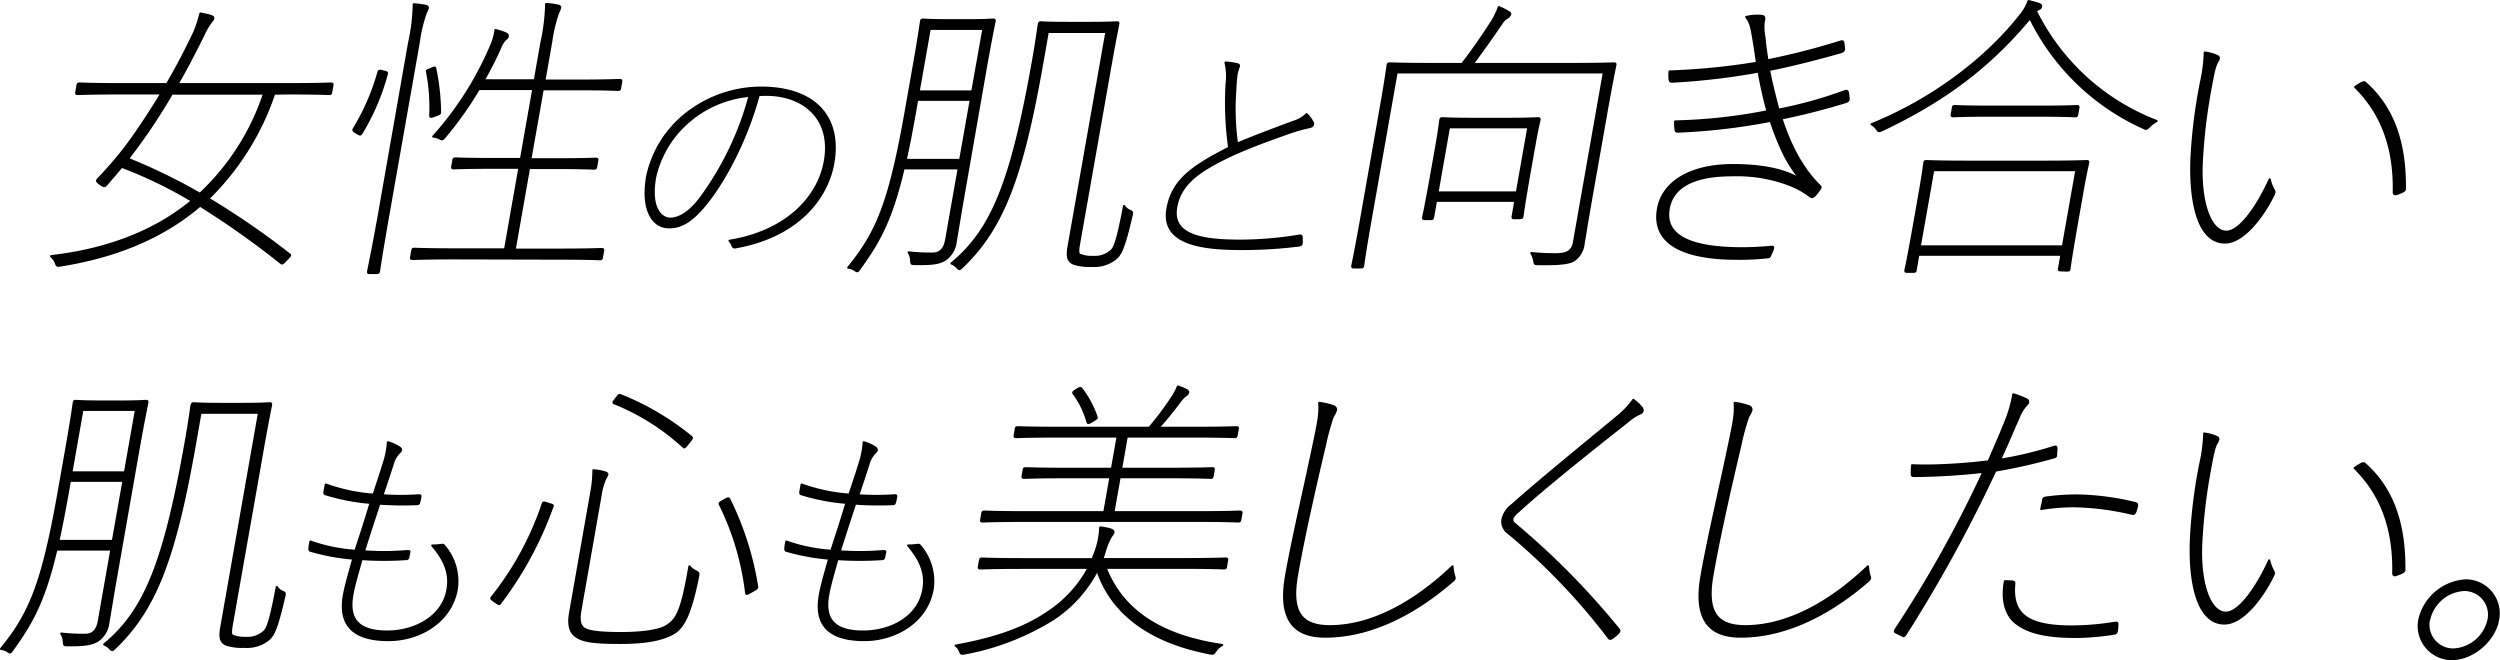
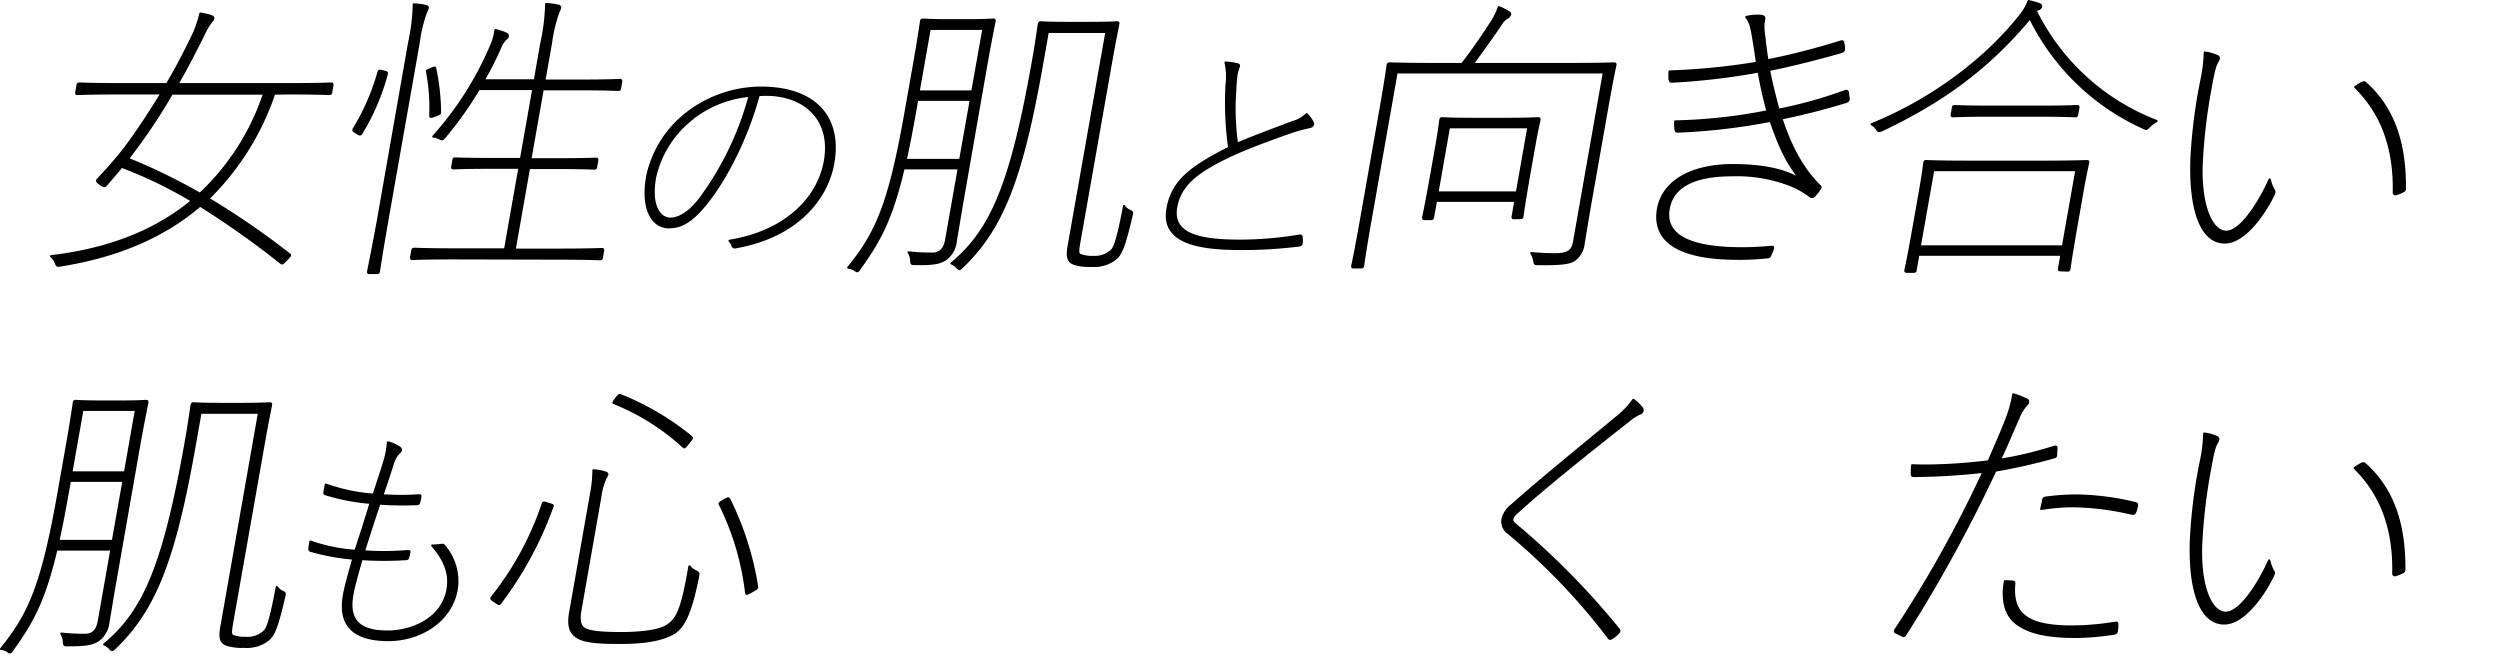
<svg xmlns="http://www.w3.org/2000/svg" viewBox="0 0 493.5 130.31">
  <title>about07</title>
  <g>
    <path d="M691,864a52.55,52.55,0,0,1-13,20.73,159.14,159.14,0,0,1,16,11c.26.18.19.24-.61,1.07s-.79.82-1.1.59a172.06,172.06,0,0,0-15.93-11.28c-6.76,5.78-15.65,9.92-27.51,11.81-.73.12-.73.12-1-.59a3.4,3.4,0,0,0-.9-1.24c11.77-1.36,20.9-5.2,27.82-10.93a85.84,85.84,0,0,0-13.89-6.73c-.91,1.12-2,2.36-3,3.54-.37.41-.54.36-1.22-.12s-.77-.65-.42-1a77.24,77.24,0,0,0,5.28-6.08c2.31-3.07,4.81-6.85,7.22-10.81h-8.39c-5.92,0-7.83.12-8.12.12s-.35-.06-.3-.36l.24-1.35c.06-.3.12-.36.42-.36s2.17.12,8.08.12h9.16c2-3.37,3.74-6.79,5.33-10.1a23.33,23.33,0,0,0,1.27-3.84c.86.18,1.26.24,2.05.47.33.12.54.3.5.48s-.19.41-.49.76a14.19,14.19,0,0,0-1.44,2.48c-1.66,3.37-3.35,6.62-5.15,9.75h22.18c5.91,0,7.82-.12,8.12-.12s.34.06.29.36l-.24,1.35c-.05.3-.12.36-.42.36s-2.16-.12-8.08-.12Zm-28.87,12.87a115.46,115.46,0,0,1,14.21,6.91A47.67,47.67,0,0,0,689,864H670.79a112.68,112.68,0,0,1-8,12Z" transform="translate(-636.87 -845.52)" style="stroke: #000;stroke-linecap: round;stroke-linejoin: round;stroke-width: 0.421px" />
    <path d="M707.22,871.72c-.64-.42-.68-.48-.51-.77a44.06,44.06,0,0,0,4.86-11.16c.12-.36.18-.36.92-.18s.85.18.73.53a44.62,44.62,0,0,1-5,11.69C708,872.19,707.92,872.13,707.22,871.72ZM717.62,854a38.83,38.83,0,0,0,.93-7.62,14.59,14.59,0,0,1,2.31.3c.28.06.5.17.46.41a6.25,6.25,0,0,1-.4.95,28.5,28.5,0,0,0-1.39,5.84l-6.11,34.67c-1.29,7.32-1.69,10.21-1.74,10.51s-.12.35-.42.35h-1.41c-.3,0-.35,0-.3-.35s.68-3.19,2-10.45Zm9.23,42.52c-6.21,0-8.24.12-8.53.12s-.35-.06-.29-.36l.22-1.29c.06-.3.13-.36.42-.36s2.29.12,8.5.12h9.4l2.84-16.12h-5.2c-5.62,0-7.48.12-7.77.12s-.35-.06-.29-.36l.22-1.24c0-.29.12-.35.41-.35s2.11.11,7.73.11h5.2l2.44-13.82H731.39a72,72,0,0,1-6.7,9.45c-.51.59-.51.59-1.16.24a3,3,0,0,0-1.13-.3,64.59,64.59,0,0,0,11.66-18.54,12.17,12.17,0,0,0,.62-2.48,11.3,11.3,0,0,1,2,.65c.39.18.47.35.43.59s-.32.47-.53.65a4.74,4.74,0,0,0-1,1.65,67,67,0,0,1-3.25,6.38h10.11l1.31-7.44a38.83,38.83,0,0,0,.93-7.62,14.43,14.43,0,0,1,2.31.3c.29.06.5.18.46.41a6.25,6.25,0,0,1-.4,1,29.28,29.28,0,0,0-1.39,5.84l-1.33,7.56h7.1c5.61,0,7.47-.12,7.76-.12s.35.06.3.36l-.22,1.24c0,.29-.12.35-.42.35s-2.11-.12-7.73-.12H744l-2.44,13.82h5.15c5.62,0,7.47-.11,7.76-.11s.35.06.3.35l-.22,1.24c-.05.3-.13.36-.42.36s-2.11-.12-7.72-.12H741.3l-2.84,16.12h8.63c6.21,0,8.24-.12,8.54-.12s.34.06.29.36l-.23,1.29c-.05.3-.12.36-.42.36s-2.28-.12-8.49-.12Zm-4.94-37.38c.78-.36.84-.36.89,0a42.78,42.78,0,0,1,.93,8.5c0,.36-.07.36-1,.71s-.93.3-.92-.12a37.15,37.15,0,0,0-.63-8.5C721.09,859.43,721.15,859.43,721.91,859.14Z" transform="translate(-636.87 -845.52)" style="stroke: #000;stroke-linecap: round;stroke-linejoin: round;stroke-width: 0.421px" />
    <path d="M776.18,885.82c-2.83,3.47-4.9,4.57-7.26,4.57-3.23,0-5.45-3.51-4.29-10.1a21.41,21.41,0,0,1,8-12.56,24,24,0,0,1,14.45-4.91c10.65,0,15.89,5.83,14.28,14.92-1.27,7.22-7.38,14.53-19.3,16.6a.45.45,0,0,1-.58-.29,2.54,2.54,0,0,0-.6-1c11-1.78,17.51-8.33,18.82-15.73,1.47-8.38-4.15-13.09-11.62-13.09-.53,0-1.16.05-1.45.05C784.46,872.45,780.23,880.87,776.18,885.82Zm-2.49-17a20.32,20.32,0,0,0-7.5,11.69c-1.07,6.06,1.16,8.18,3,8.18s4-1.44,5.91-4a60.11,60.11,0,0,0,9.74-20.26A21.56,21.56,0,0,0,773.69,868.79Z" transform="translate(-636.87 -845.52)" style="stroke: #000;stroke-linecap: round;stroke-linejoin: round;stroke-width: 0.421px" />
    <path d="M826.87,885.24c-.48,2.72-.87,5.26-1.33,7.86a5,5,0,0,1-2,3.6c-1.2.77-2.43,1-6,.94-.77,0-.77,0-.81-.76a3.18,3.18,0,0,0-.5-1.54,38,38,0,0,0,4.69.24c1.53,0,2.4-.89,2.72-2.72l2.49-14.11H815.24c-2.36,10-4.72,14.35-8.7,19.84-.4.59-.4.59-1,.17a2.94,2.94,0,0,0-1.23-.41c5.66-6.91,8.17-12.75,11.38-31l1.5-8.51c1.11-6.26,1.44-8.8,1.49-9.09s.12-.36.42-.36,1.34.12,4.88.12h4c3.55,0,4.64-.12,4.93-.12s.35.06.29.36-.61,2.83-1.72,9.09Zm-9.32-17.89c-.67,3.78-1.29,7-1.9,9.74h10.76l2.1-11.87H817.92Zm.66-3.78H828.8L831,851.22H820.39Zm24.46-5.91c-4,22.86-7.81,32.9-15.92,40.63-.49.47-.49.47-1-.06a3.23,3.23,0,0,0-1.06-.71c8-6.61,11.87-16,16.16-40.33.83-4.73,1-6.61,1.1-6.91s.12-.35.42-.35,1.28.11,5.12.11h4.55c3.85,0,5-.11,5.29-.11s.34.05.29.35-.71,3.37-2,10.81l-5.73,32.48c-.29,1.65-.19,2.06.13,2.24a6.2,6.2,0,0,0,2.65.42,4.82,4.82,0,0,0,3.66-1.3c.5-.48,1.15-1.83,2.43-8.74a2.57,2.57,0,0,0,1,.88c.66.3.66.3.47,1.06-1.47,6.32-2.12,7.62-3.22,8.51a6.79,6.79,0,0,1-4.67,1.36,9.81,9.81,0,0,1-3.47-.42c-1.06-.41-1.45-1.18-1.07-3.36l7.48-42.4H843.7Z" transform="translate(-636.87 -845.52)" style="stroke: #000;stroke-linecap: round;stroke-linejoin: round;stroke-width: 0.421px" />
    <path d="M881.13,858.21c.18,0,.35.19.32.33a11.73,11.73,0,0,0-.48,1.64c-.14,1.1-.22,2.07-.25,3.08a48.75,48.75,0,0,0,.34,10.63c3.39-1.44,7.3-2.89,11-4.28a6.35,6.35,0,0,0,2.73-1.54,5.51,5.51,0,0,1,1.24,1.68c.17.39-.09.77-.73.87a33.47,33.47,0,0,0-4.47,1.3c-3.39,1.2-7.92,2.84-11.44,4.52-6,2.89-9.54,5.44-10.34,10-1,5.77,5.58,6.59,12.81,6.59a72.28,72.28,0,0,0,11.53-1c.35-.05.42.09.43.29a8.74,8.74,0,0,1,0,1.15c0,.34-.13.48-.67.53a91.05,91.05,0,0,1-11.15.67c-8,0-15.92-1-14.67-8,1-5.44,4.57-8.13,12.18-12A64,64,0,0,1,879,862.1a12,12,0,0,0-.21-4.23A12.54,12.54,0,0,1,881.13,858.21Z" transform="translate(-636.87 -845.52)" style="stroke: #000;stroke-linecap: round;stroke-linejoin: round;stroke-width: 0.421px" />
    <path d="M951,884.59c-.79,4.49-1.2,7.15-1.52,9a4.56,4.56,0,0,1-1.82,3.25c-.94.65-2.76.88-7.12.82-.71,0-.71,0-.82-.71a4.41,4.41,0,0,0-.57-1.47c1.4.12,2.74.23,4.75.23,2.25,0,3.34-.53,3.67-2.36l5.91-33.54H912.56l-5.18,29.35c-1.08,6.14-1.38,8.5-1.43,8.8s-.12.35-.42.35h-1.42c-.3,0-.34-.06-.29-.35s.54-2.42,1.67-8.8l3.85-21.85c1.13-6.38,1.4-8.62,1.45-8.92s.13-.35.42-.35,2.41.11,8.61.11h5.68c2.07-2.65,4-5.49,5.53-7.85a14.41,14.41,0,0,0,1.71-3.37,12.07,12.07,0,0,1,1.8.89c.32.18.53.35.42.59a1.44,1.44,0,0,1-.64.65,3.1,3.1,0,0,0-1,1c-1.92,2.84-4,5.73-5.74,8.09h19.22c6.21,0,8.35-.11,8.65-.11s.35.06.29.35-.62,2.84-1.72,9.09Zm-15.24,4c-.3,0-.35-.06-.29-.36l.54-3.07H920.33l-.57,3.25c-.06.3-.13.35-.42.35H918.1c-.3,0-.35-.05-.3-.35s.37-1.42,1.79-9.45l.72-4.07c.73-4.14.83-5.38.88-5.67s.12-.36.42-.36,1.69.12,6.18.12h6.45c4.49,0,5.93-.12,6.23-.12s.34.06.29.36-.39,1.53-1,5l-.82,4.6c-1.4,8-1.48,9.1-1.53,9.39s-.12.36-.42.36Zm-15.13-5.08h15.67l2.27-12.87H922.89Z" transform="translate(-636.87 -845.52)" style="stroke: #000;stroke-linecap: round;stroke-linejoin: round;stroke-width: 0.421px" />
    <path d="M1001.8,865c0,.36-.14.48-.53.65-4.5,1.36-8.46,2.37-12.75,3.25,1.57,4.84,3.86,9.63,7.48,13.23.21.18.35.35.12.65a8.53,8.53,0,0,1-1.07,1.36c-.35.35-.65.35-.95.06a16.34,16.34,0,0,0-4.27-2.31,29,29,0,0,0-11.1-1.77c-6.85,0-11.62,1.89-12.45,6.56-1,5.55,4.59,7.85,14.47,7.85,2.12,0,4-.12,5.84-.29.36,0,.34.11.2.53a6.31,6.31,0,0,1-.4.94c-.13.42-.22.59-.58.59a49.26,49.26,0,0,1-6,.3c-10.76,0-16.84-3.07-15.65-9.86.93-5.26,6.37-8.63,14.77-8.63,5.56,0,10.08.83,13.29,2.78-2.76-3.48-4.07-6.44-5.84-11.52a122,122,0,0,1-18.29,2.13c-.29,0-.41,0-.46-.41a7,7,0,0,1-.07-1.6,104.86,104.86,0,0,0,18.21-2c-.71-2.65-1.25-5-1.75-7.85a134.93,134.93,0,0,1-17.07,2c-.3,0-.42,0-.51-.47a11.15,11.15,0,0,1,0-1.54,134.25,134.25,0,0,0,17.27-1.71c-.22-1.42-.45-3.13-.8-5.14s-.51-2.83-1.33-3.9a9.67,9.67,0,0,1,3-.23c.46.06.6.29.56.53a3.61,3.61,0,0,1-.14.77,11.38,11.38,0,0,0,.18,3c.13,1.59.39,3.13.57,4.49a139,139,0,0,0,14.49-3.72c.25-.06.43-.12.49.23a8.11,8.11,0,0,1,.15,1.18c0,.36-.09.47-.47.65-5,1.42-9.68,2.6-14.34,3.55.49,2.53,1,4.54,1.86,7.85a85.66,85.66,0,0,0,13.12-3.66c.38-.12.55-.06.6.29Z" transform="translate(-636.87 -845.52)" style="stroke: #000;stroke-linecap: round;stroke-linejoin: round;stroke-width: 0.421px" />
    <path d="M1035.62,848.63a9.53,9.53,0,0,0,1.69-2.9c.74.18,1.41.36,1.92.53s.59.3.54.59a.59.59,0,0,1-.37.42,2.22,2.22,0,0,0-.66.41,44.29,44.29,0,0,0,23.84,21.73,6.16,6.16,0,0,0-1.36,1c-.65.65-.65.65-1.25.35a46,46,0,0,1-22.37-21.67c-8.48,10.22-17.79,16.71-29.14,22.09-.7.29-.77.35-1.14-.24a2.92,2.92,0,0,0-1-.89C1019.22,864.81,1029.51,856.42,1035.62,848.63Zm8,50.25c-.3,0-.35-.06-.3-.35l.48-2.72h-28.26l-.52,3c0,.3-.12.36-.42.36h-1.3c-.29,0-.34-.06-.29-.36s.39-1.53,1.9-10.09l.82-4.67c.83-4.72.95-6.08,1-6.38s.12-.35.41-.35,2.35.12,8.26.12h15.08c5.91,0,8-.12,8.3-.12s.34.06.29.35-.41,1.66-1.11,5.61l-.91,5.2c-1.51,8.56-1.61,9.8-1.67,10.1s-.12.35-.41.35Zm-27.79-4.72h28.26l2.66-15.06h-28.26Zm13.78-25.81c-5.21,0-6.88.12-7.18.12s-.34-.06-.29-.36l.23-1.29c0-.3.12-.36.41-.36s1.94.12,7.14.12h9.75c5.21,0,6.88-.12,7.18-.12s.34.06.29.36l-.23,1.29c-.05.3-.12.36-.41.36s-1.94-.12-7.14-.12Z" transform="translate(-636.87 -845.52)" style="stroke: #000;stroke-linecap: round;stroke-linejoin: round;stroke-width: 0.421px" />
    <path d="M1074.59,856.6a.45.45,0,0,1,.28.47,2.33,2.33,0,0,1-.3.65c-.42.71-.71,1.71-1.33,5.2a109.39,109.39,0,0,0-1.68,13.58c-.62,8.86,1.65,14.76,4.79,14.76,2.72,0,6.23-5.19,8.56-10.33a7.79,7.79,0,0,0,.81,2.13c.19.23.15.47,0,.82-1.87,3.9-5.82,9.51-9.66,9.51-5.32,0-7-8.15-6.57-17.07a104.14,104.14,0,0,1,1.87-14.64,29.15,29.15,0,0,0,.73-5.79A8.35,8.35,0,0,1,1074.59,856.6Zm28.58,5.25c.26-.11.5-.11.59,0,5.94,5.26,7.91,12.53,7.84,21a.53.53,0,0,1-.31.41,6.52,6.52,0,0,1-1.47.59.31.31,0,0,1-.42-.29c.23-9.69-2.93-16.24-7.61-20.85A10.3,10.3,0,0,1,1103.17,861.85Z" transform="translate(-636.87 -845.52)" style="stroke: #000;stroke-linecap: round;stroke-linejoin: round;stroke-width: 0.421px" />
    <path d="M659.61,960.45c-.48,2.71-.87,5.25-1.33,7.85a5,5,0,0,1-2,3.6c-1.2.77-2.43,1-6,1-.77,0-.77,0-.81-.77a3.25,3.25,0,0,0-.5-1.54,38,38,0,0,0,4.69.24c1.54,0,2.4-.88,2.72-2.72L658.86,954H648c-2.36,10-4.72,14.35-8.7,19.84-.4.59-.4.59-1,.18a2.81,2.81,0,0,0-1.22-.41c5.65-6.91,8.16-12.76,11.38-31l1.5-8.5c1.1-6.26,1.43-8.8,1.48-9.1s.12-.35.42-.35,1.34.12,4.88.12h4c3.54,0,4.63-.12,4.92-.12s.35.06.3.35-.62,2.84-1.73,9.1Zm-9.32-17.9c-.67,3.78-1.29,7-1.9,9.75h10.76l2.1-11.87H650.66Zm.67-3.78h10.58l2.17-12.34H653.13Zm24.45-5.9c-4,22.85-7.81,32.89-15.91,40.63-.5.47-.5.47-1-.06a3.09,3.09,0,0,0-1.06-.71c8-6.61,11.87-16,16.16-40.34.83-4.72,1-6.61,1.1-6.9s.12-.36.42-.36,1.28.12,5.12.12h4.55c3.85,0,5-.12,5.29-.12s.34.06.29.36-.71,3.36-2,10.8l-5.73,32.48c-.29,1.66-.19,2.07.14,2.25a6.32,6.32,0,0,0,2.64.41,4.77,4.77,0,0,0,3.66-1.3c.5-.47,1.15-1.83,2.43-8.74a2.55,2.55,0,0,0,1,.89c.65.29.65.29.46,1.06-1.47,6.32-2.11,7.62-3.22,8.5a6.74,6.74,0,0,1-4.67,1.36,10.1,10.1,0,0,1-3.47-.41c-1.06-.41-1.45-1.18-1.07-3.37L688,927H676.44Z" transform="translate(-636.87 -845.52)" style="stroke: #000;stroke-linecap: round;stroke-linejoin: round;stroke-width: 0.421px" />
    <path d="M717.46,955.54a.37.37,0,0,1-.35.34,67.3,67.3,0,0,1-8.87,0c-.55,2.07-1.46,5-1.8,7-1,5.39,1.74,7.31,6.9,7.31,5,0,10.86-2.6,11.86-8.28.44-2.5,0-5.24-3-8.7a15.55,15.55,0,0,0,1.65-.1c.4-.05.5-.1.66.1a10.67,10.67,0,0,1,2.52,8.66c-1.12,6.35-7.3,10-13.47,10-6.89,0-9.85-2.89-8.8-8.86.4-2.26,1.3-5.15,1.85-7.22a42.85,42.85,0,0,1-8.39-1.54c-.14,0-.28-.09-.27-.43s.13-1,.2-1.39a33.19,33.19,0,0,0,8.88,1.82c1.26-3.84,2.11-6.49,3-9.47a41.23,41.23,0,0,1-8.85-1.69c-.23-.09-.32-.14-.26-.48l.26-1.44a35.21,35.21,0,0,0,9.43,2c.82-2.45,1.21-3.61,2-6.16a16.28,16.28,0,0,0,.83-4.18,8.12,8.12,0,0,1,2.24,1c.22.14.38.33.34.53a.92.92,0,0,1-.38.53,5.25,5.25,0,0,0-1.29,2.4c-.84,2.55-1.26,3.85-2,6a52.39,52.39,0,0,0,7.31,0c.1,0,.24,0,.2.24a10.12,10.12,0,0,1-.26,1.21c-.1.29-.25.29-.34.29a65.72,65.72,0,0,1-7.5-.1c-1,3-1.88,5.73-3.06,9.43a55.28,55.28,0,0,0,8.54-.05c.34,0,.49,0,.45.15Z" transform="translate(-636.87 -845.52)" style="stroke: #000;stroke-linecap: round;stroke-linejoin: round;stroke-width: 0.421px" />
    <path d="M734.6,964.29c-.8-.54-.85-.6-.62-.89A60.37,60.37,0,0,0,744,945c.12-.35.18-.35,1.08-.05s1,.23.84.58a71.17,71.17,0,0,1-10.27,19C735.44,964.88,735.39,964.82,734.6,964.29ZM751.44,966c-.35,2-.09,3.19.94,3.72s3.18.77,7.2.77,7.35-.48,8.81-1.36c2.12-1.3,3.07-3,4.57-11.81a3.32,3.32,0,0,0,1.19.94c.65.36.65.36.52,1.06-1.46,7.33-2.85,10.16-5.07,11.34s-5.4,1.77-10.37,1.77c-4.31,0-6.58-.23-7.94-.88s-2.48-1.71-1.87-5.14l4.14-23.5a24.63,24.63,0,0,0,.45-4.55,10.19,10.19,0,0,1,2.29.41c.33.12.49.24.46.42a2.33,2.33,0,0,1-.36.7,12.52,12.52,0,0,0-1,3.55Zm7-41.75c.61-.77.68-.83.95-.71a53.59,53.59,0,0,1,13.93,8.21c.25.23.18.29-.58,1.24s-.75.94-1,.7a45.13,45.13,0,0,0-13.57-8.56C757.84,925,757.91,925,758.45,924.25Zm21.29,20.07c.85-.47.92-.53,1.11-.23a60.06,60.06,0,0,1,5.48,17.18c.06.36,0,.42-1.06,1s-1,.59-1.11.23A53.12,53.12,0,0,0,779,945.15C778.82,944.86,778.89,944.8,779.74,944.32Z" transform="translate(-636.87 -845.52)" style="stroke: #000;stroke-linecap: round;stroke-linejoin: round;stroke-width: 0.421px" />
-     <path d="M811.39,955.54a.36.36,0,0,1-.35.34,67.14,67.14,0,0,1-8.86,0c-.56,2.07-1.47,5-1.81,7-1,5.39,1.75,7.31,6.9,7.31s10.86-2.6,11.86-8.28c.45-2.5,0-5.24-3-8.7a15.76,15.76,0,0,0,1.66-.1c.39-.05.5-.1.66.1a10.7,10.7,0,0,1,2.52,8.66c-1.12,6.35-7.31,10-13.47,10-6.89,0-9.85-2.89-8.8-8.86.4-2.26,1.29-5.15,1.85-7.22a43,43,0,0,1-8.4-1.54c-.14,0-.27-.09-.26-.43a13.29,13.29,0,0,1,.2-1.39,33.19,33.19,0,0,0,8.88,1.82c1.25-3.84,2.11-6.49,3-9.47a41.32,41.32,0,0,1-8.86-1.69c-.22-.09-.31-.14-.25-.48l.25-1.44a35.21,35.21,0,0,0,9.43,2c.82-2.45,1.22-3.61,2-6.16a16.71,16.71,0,0,0,.83-4.18,8.26,8.26,0,0,1,2.24,1,.6.6,0,0,1,.34.53,1,1,0,0,1-.38.53,5.24,5.24,0,0,0-1.3,2.4c-.83,2.55-1.25,3.85-2,6a52.41,52.41,0,0,0,7.31,0c.1,0,.24,0,.2.24a8.48,8.48,0,0,1-.26,1.21c-.1.29-.24.29-.34.29a65.75,65.75,0,0,1-7.5-.1c-1,3-1.87,5.73-3.06,9.43a55.28,55.28,0,0,0,8.54-.05c.35,0,.49,0,.46.15Z" transform="translate(-636.87 -845.52)" style="stroke: #000;stroke-linecap: round;stroke-linejoin: round;stroke-width: 0.421px" />
-     <path d="M855.13,957.61c3.66,9.45,12.43,13.7,23,15.24a3.31,3.31,0,0,0-1.25,1.06c-.48.71-.48.71-1.17.59-9.84-1.89-18.9-6.49-22.24-16.42a25.59,25.59,0,0,1-8.74,9.69,50.22,50.22,0,0,1-17.39,6.73c-.67.12-.74.18-1-.47a2.22,2.22,0,0,0-.82-1.06c6.73-1.24,13-3,18.33-6.68a24,24,0,0,0,7.91-8.68H838.64c-6,0-7.95.12-8.24.12s-.35-.06-.3-.35l.22-1.24c.06-.3.13-.36.42-.36s2.23.12,8.2.12h13.6l.64-1.65a16,16,0,0,0,.88-4.61,13.41,13.41,0,0,1,1.88.35c.4.12.78.3.73.59s-.34.59-.59,1a14,14,0,0,0-1.17,2.95,12,12,0,0,1-.48,1.36h16.14c6,0,7.95-.12,8.24-.12s.35.06.29.36l-.22,1.24c0,.29-.12.35-.41.35s-2.23-.12-8.2-.12Zm-16.22-9.27c-5.85,0-7.77.12-8.06.12s-.35-.06-.29-.36l.22-1.24c.05-.29.12-.35.41-.35s2.17.12,8,.12h15.67l1.22-6.91h-8.51c-6.21,0-8.24.12-8.54.12s-.34-.06-.29-.36l.21-1.18c0-.3.12-.35.41-.35s2.29.11,8.5.11h8.51l1.13-6.37H846c-6.21,0-8.24.11-8.54.11s-.34,0-.29-.35l.22-1.24c0-.3.12-.35.41-.35s2.29.11,8.5.11h17.44a56.11,56.11,0,0,0,4.4-5.84,11,11,0,0,0,1.24-2.31,11.45,11.45,0,0,1,1.6.65c.27.12.48.3.44.53a1.1,1.1,0,0,1-.59.65,6.52,6.52,0,0,0-1.1,1.19,61.69,61.69,0,0,1-4.21,5.13h6.86c6.2,0,8.23-.11,8.53-.11s.34,0,.29.35l-.22,1.24c-.05.3-.12.35-.41.35s-2.29-.11-8.5-.11H859.29l-1.12,6.37h9.46c6.2,0,8.24-.11,8.53-.11s.35,0,.29.35l-.2,1.18c-.06.3-.13.36-.42.36s-2.29-.12-8.5-.12h-9.45l-1.22,6.91h16.91c5.85,0,7.76-.12,8.06-.12s.34.06.29.35l-.22,1.24c-.05.3-.12.36-.41.36s-2.17-.12-8-.12Zm10.47-25.87c.73-.41.8-.47,1-.17a19.29,19.29,0,0,1,2.94,5.49c.12.29,0,.35-.8.83s-.86.53-1,.17a16.79,16.79,0,0,0-2.73-5.61C848.65,923,848.72,922.89,849.38,922.47Z" transform="translate(-636.87 -845.52)" style="stroke: #000;stroke-linecap: round;stroke-linejoin: round;stroke-width: 0.421px" />
-     <path d="M900.13,925.72a.69.69,0,0,1,.46.77,6,6,0,0,1-.64,1.3,42.8,42.8,0,0,0-1.47,5.31c-2.13,9-4.21,18.19-5.57,25.87-1.3,7.38.81,10.16,6.49,10.16,9.1,0,17.79-5.67,24.2-11.81a7.77,7.77,0,0,0,.35,2,.76.76,0,0,1,.06.36c0,.18-.18.35-.46.59-7.26,6.26-15.94,10.92-25.11,10.92-6.21,0-9.21-3.42-7.7-12,1.31-7.44,3.59-17,5.54-26.4.81-3.9,1.17-5.61,1-7.74A13.67,13.67,0,0,1,900.13,925.72Z" transform="translate(-636.87 -845.52)" style="stroke: #000;stroke-linecap: round;stroke-linejoin: round;stroke-width: 0.421px" />
    <path d="M960.93,926a.7.7,0,0,1,.19.59.72.72,0,0,1-.45.53,8.55,8.55,0,0,0-2.19,1.36c-7.49,5.9-16.56,13.11-21.91,18-.7.59-1.07,1-1.15,1.48s.16.76.63,1.12a152.76,152.76,0,0,1,20.26,20.55c.3.35.34.47-.1.94a9.31,9.31,0,0,1-1.1.89c-.34.24-.52.24-.75-.12a125.08,125.08,0,0,0-19.68-20.55,2.8,2.8,0,0,1-1.22-2.77,4.92,4.92,0,0,1,1.92-2.84c5.6-5,14.65-12.34,21-17.6a16.21,16.21,0,0,0,2.91-3.13A8.67,8.67,0,0,1,960.93,926Z" transform="translate(-636.87 -845.52)" style="stroke: #000;stroke-linecap: round;stroke-linejoin: round;stroke-width: 0.421px" />
-     <path d="M982.14,925.72a.69.69,0,0,1,.46.77,6,6,0,0,1-.64,1.3,42.8,42.8,0,0,0-1.47,5.31c-2.13,9-4.21,18.19-5.57,25.87-1.3,7.38.81,10.16,6.49,10.16,9.1,0,17.79-5.67,24.2-11.81a7.77,7.77,0,0,0,.35,2,.76.76,0,0,1,.06.36,1.21,1.21,0,0,1-.46.59c-7.26,6.26-15.94,10.92-25.11,10.92-6.21,0-9.21-3.42-7.7-12,1.31-7.44,3.59-17,5.54-26.4.81-3.9,1.17-5.61,1-7.74A13.67,13.67,0,0,1,982.14,925.72Z" transform="translate(-636.87 -845.52)" style="stroke: #000;stroke-linecap: round;stroke-linejoin: round;stroke-width: 0.421px" />
    <path d="M1042.28,933.75c.37-.12.55-.12.54.3s-.08.77-.07,1.06c0,.47,0,.59-.48.71a114.16,114.16,0,0,1-11.52,2.6A284.07,284.07,0,0,1,1013,970.78c-.24.36-.35.36-.68.18s-.87-.42-1.3-.65c-.11-.06-.14-.24,0-.47a236.55,236.55,0,0,0,17.39-31.19,131.15,131.15,0,0,1-13.51.83c-.53,0-.65,0-.64-.41s0-1.24.07-1.71c1,.06,2.23.06,3.3.06a108.2,108.2,0,0,0,11.79-.83c1.59-3.66,2.38-5.44,3.24-7.62a25.46,25.46,0,0,0,1.64-5.61,18.74,18.74,0,0,1,2.71,1.06.45.45,0,0,1,.21.47c0,.3-.33.54-.63.89a8.24,8.24,0,0,0-1.29,2.3c-1.27,2.84-2.31,5.38-3.64,8.21A73.24,73.24,0,0,0,1042.28,933.75Zm-8.12,26.58c.29.06.35.06.33.47-.56,6.2,2.9,8.39,11.47,8.39a54.62,54.62,0,0,0,8.29-.71c.48-.06.61-.12.59.35a9.23,9.23,0,0,1-.09,1.18c-.08.42-.16.53-.58.59a50.08,50.08,0,0,1-7.56.65c-5.68,0-9.67-.82-12.18-3.07-1.67-1.59-2.44-4.25-1.79-7.91A12.79,12.79,0,0,1,1034.16,960.33Zm6-16c.07-.41.15-.53.63-.59a45.1,45.1,0,0,1,6.11-.41,51.92,51.92,0,0,1,11.39,1.48c.39.11.5.17.42.59a8.17,8.17,0,0,1-.31,1.12c-.2.47-.38.47-.67.41a54,54,0,0,0-11.5-1.48,39.18,39.18,0,0,0-6.42.54C1039.89,945.62,1040.1,944.8,1040.17,944.38Z" transform="translate(-636.87 -845.52)" style="stroke: #000;stroke-linecap: round;stroke-linejoin: round;stroke-width: 0.421px" />
    <path d="M1074.49,931.8a.45.45,0,0,1,.27.48,2.19,2.19,0,0,1-.29.65c-.42.7-.71,1.71-1.33,5.19a107.44,107.44,0,0,0-1.68,13.59c-.62,8.85,1.65,14.76,4.78,14.76,2.72,0,6.24-5.2,8.57-10.33a8.07,8.07,0,0,0,.8,2.12c.2.24.16.47,0,.83-1.87,3.9-5.82,9.51-9.66,9.51-5.32,0-7-8.15-6.57-17.07a103,103,0,0,1,1.87-14.65,30,30,0,0,0,.73-5.78A8.51,8.51,0,0,1,1074.49,931.8Zm28.58,5.26c.26-.12.49-.12.59,0,5.93,5.26,7.9,12.52,7.83,21a.57.57,0,0,1-.3.41,7.88,7.88,0,0,1-1.47.59.31.31,0,0,1-.42-.3c.23-9.68-2.93-16.24-7.62-20.84A9.42,9.42,0,0,1,1103.07,937.06Z" transform="translate(-636.87 -845.52)" style="stroke: #000;stroke-linecap: round;stroke-linejoin: round;stroke-width: 0.421px" />
-     <path d="M1130,967.83c-.72,4.13-5,7.79-9.12,7.79a6.53,6.53,0,0,1-6.43-7.79,10,10,0,0,1,9.17-7.74A6.51,6.51,0,0,1,1130,967.83Zm-13.65,0a4.88,4.88,0,0,0,4.87,5.9,7.47,7.47,0,0,0,6.89-5.9,4.87,4.87,0,0,0-4.82-5.85A7.47,7.47,0,0,0,1116.39,967.83Z" transform="translate(-636.87 -845.52)" style="stroke: #000;stroke-linecap: round;stroke-linejoin: round;stroke-width: 0.421px" />
  </g>
</svg>